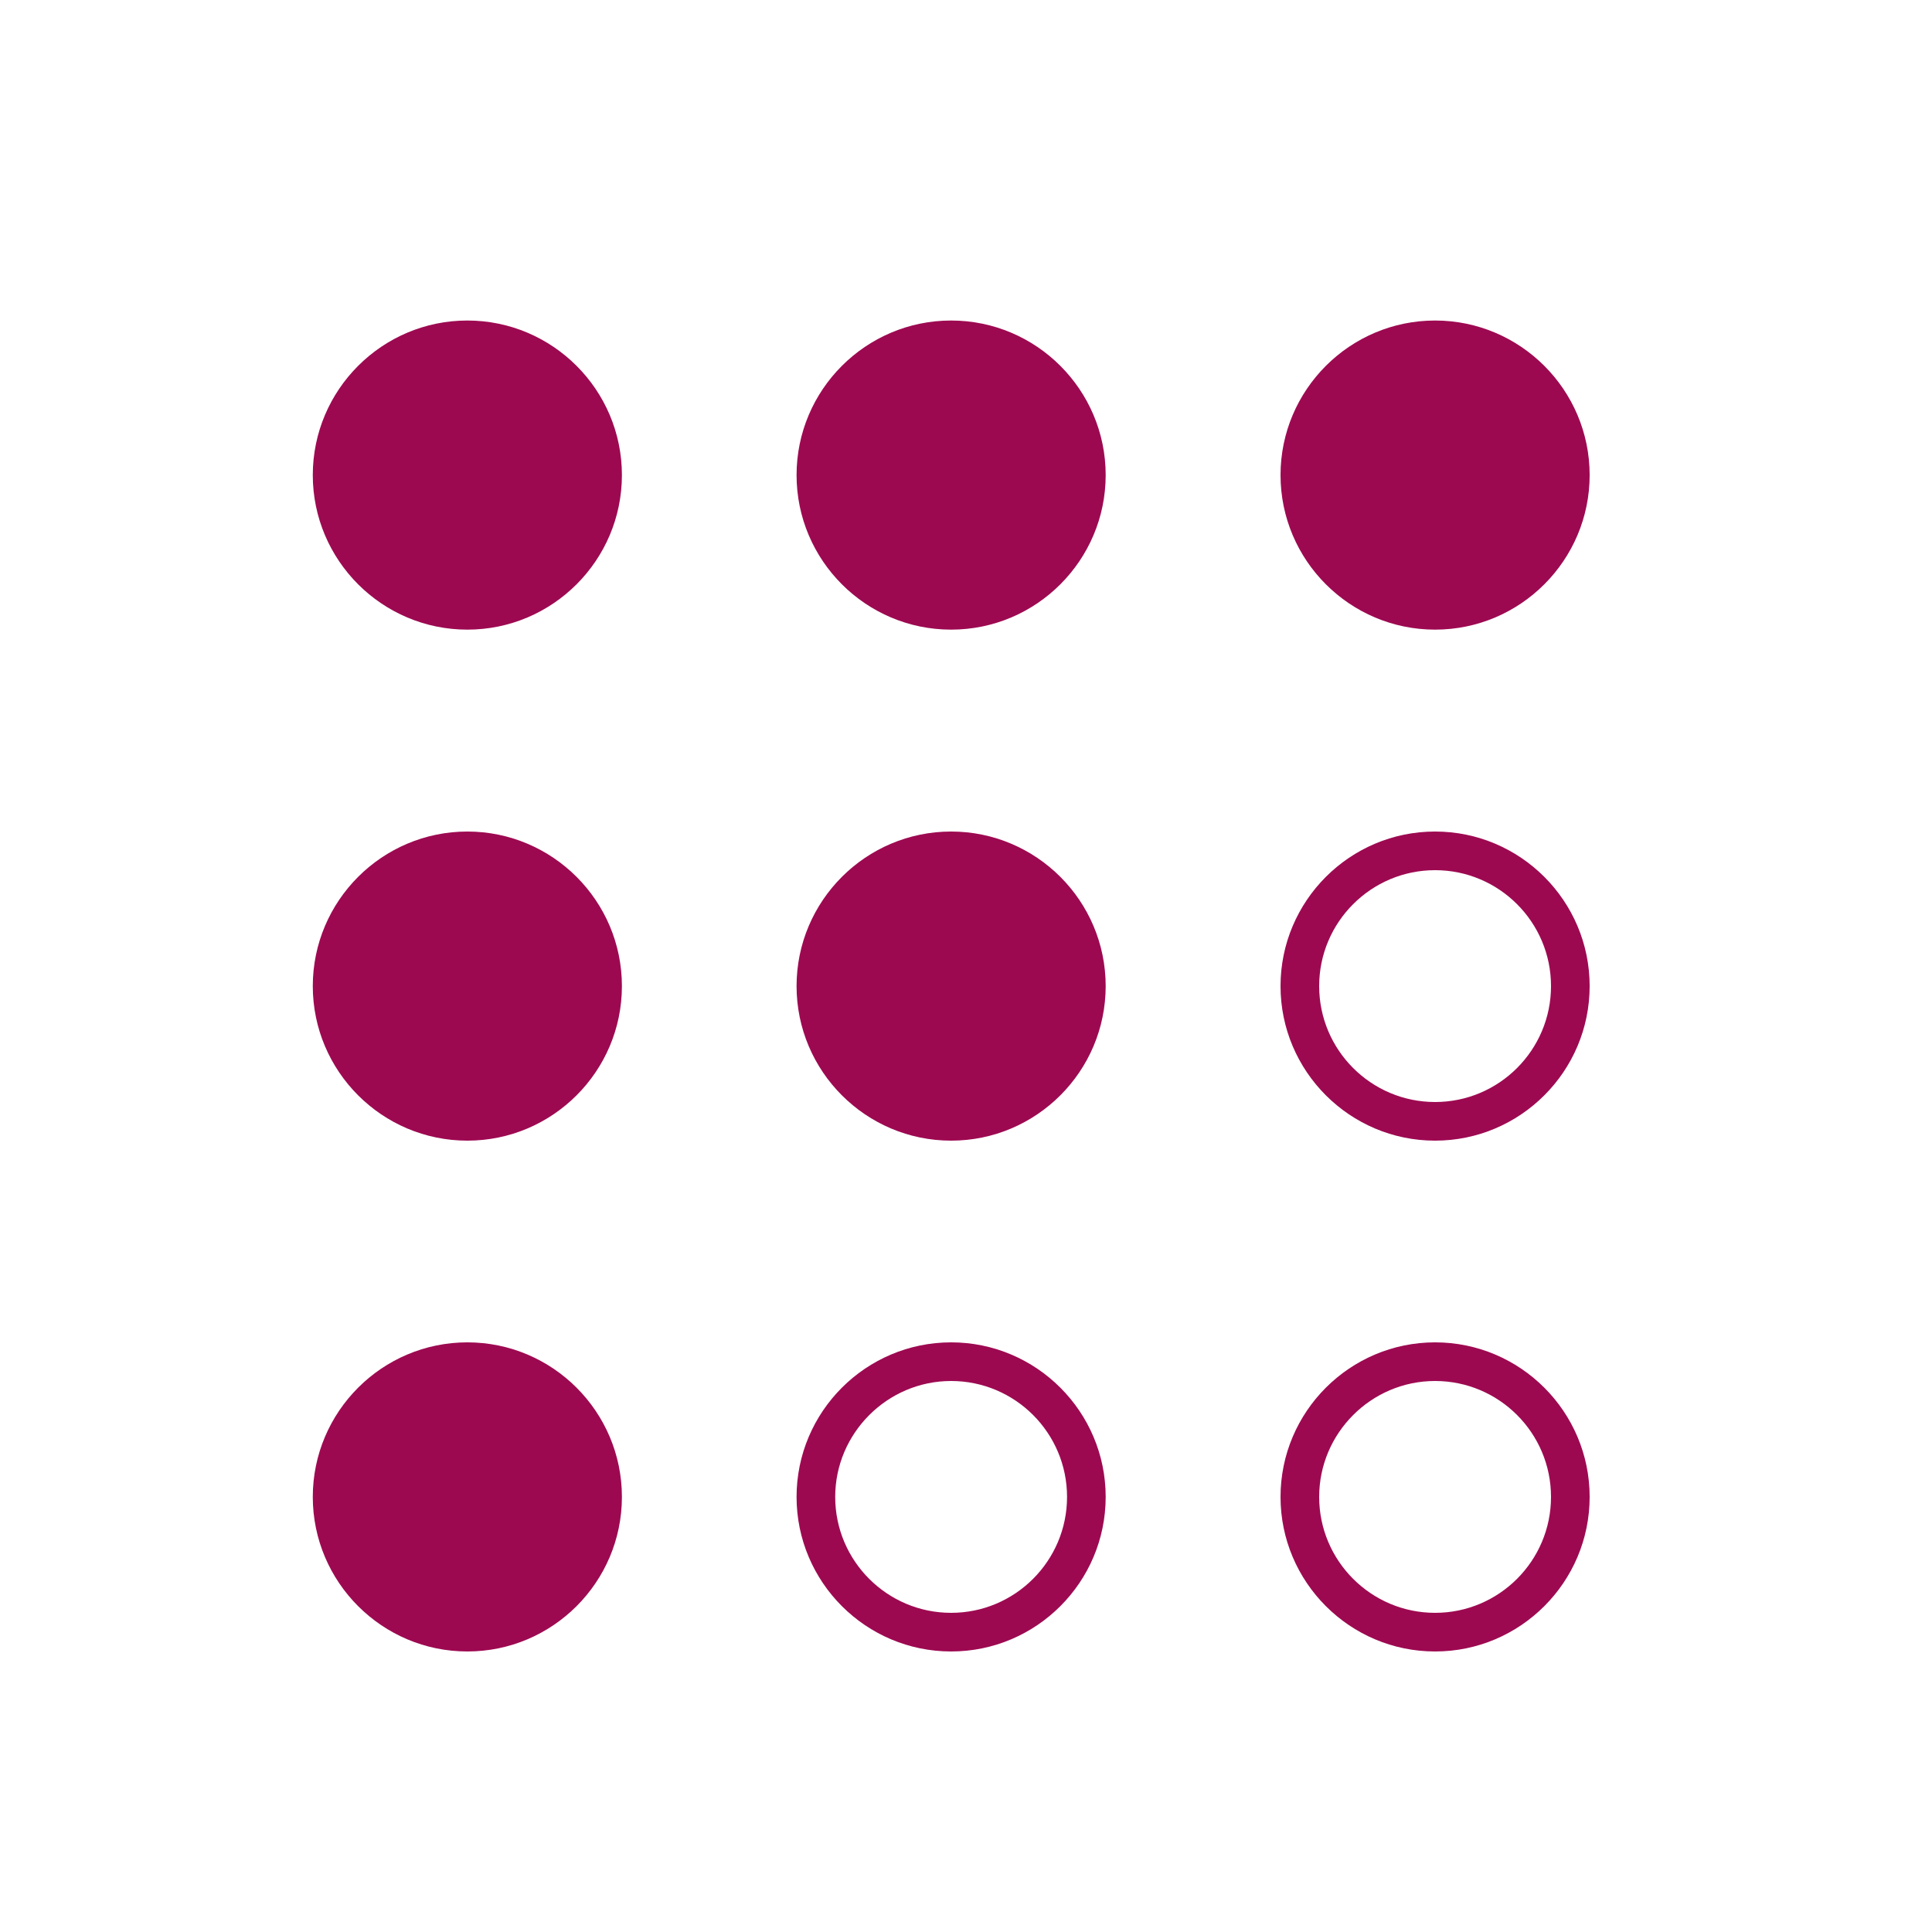
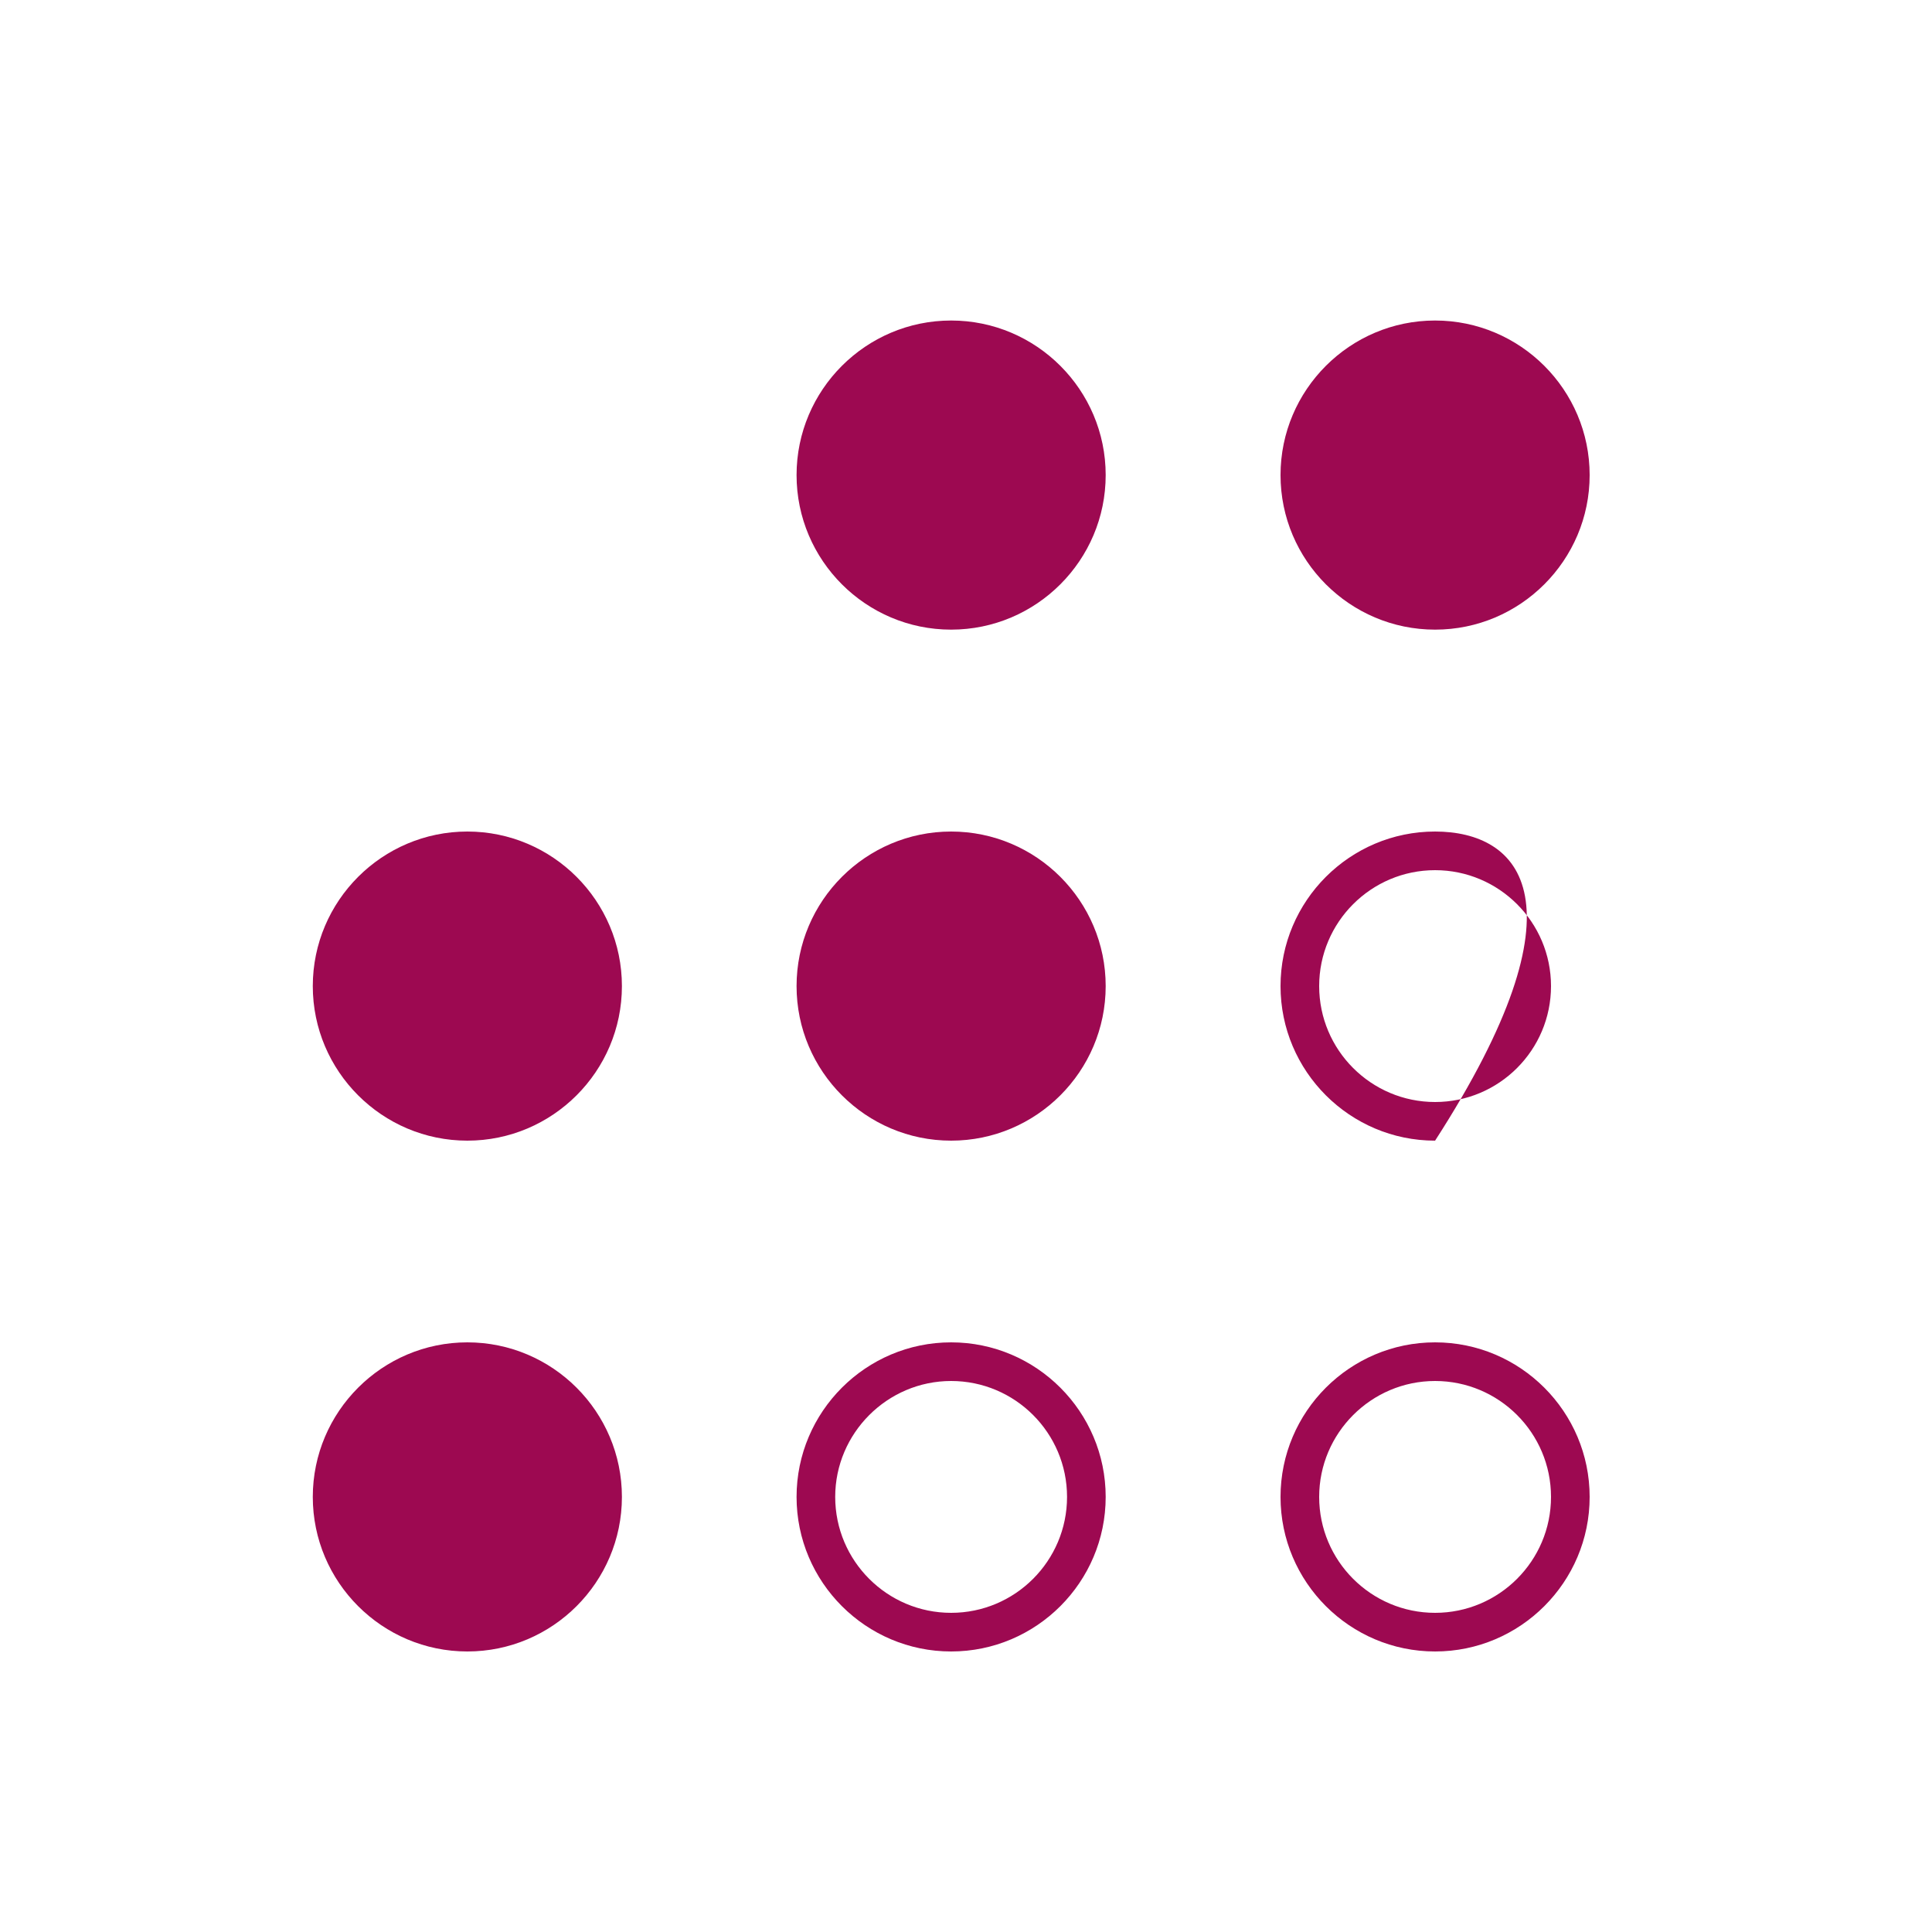
<svg xmlns="http://www.w3.org/2000/svg" version="1.1" id="图层_1" x="0px" y="0px" viewBox="0 0 100 100" style="enable-background:new 0 0 100 100;" xml:space="preserve">
  <style type="text/css">
	.st0{display:none;}
	.st1{display:inline;}
	.st2{fill:#9D0951;}
</style>
  <g class="st0">
    <g class="st1">
      <path class="st2" d="M22.01,79.05h61.22c1.74,0,3.14,1.41,3.14,3.14c0,1.74-1.41,3.14-3.14,3.14H18.86    c-1.64,0.1-3.04-1.15-3.14-2.79c-0.01-0.12-0.01-0.24,0-0.36V17.87c0-1.74,1.41-3.14,3.15-3.14c1.73,0,3.14,1.41,3.14,3.14V79.05z    " />
-       <path class="st2" d="M37.73,47.62c1.64-0.1,3.05,1.15,3.14,2.79c0.01,0.12,0.01,0.24,0,0.36v18.86c0,1.74-1.41,3.14-3.14,3.14    s-3.14-1.41-3.15-3.14v0V50.76c-0.1-1.64,1.15-3.05,2.79-3.14C37.49,47.61,37.61,47.61,37.73,47.62" />
      <path class="st2" d="M75.65,35.04c1.64-0.1,3.05,1.15,3.14,2.79c0.01,0.12,0.01,0.24,0,0.36v31.44c0,1.74-1.41,3.14-3.14,3.14    s-3.14-1.41-3.14-3.14V38.19c-0.1-1.64,1.15-3.05,2.79-3.14C75.41,35.03,75.53,35.03,75.65,35.04" />
-       <path class="st2" d="M56.69,28.75c1.64-0.1,3.05,1.15,3.14,2.79c0.01,0.12,0.01,0.24,0,0.36v37.72c0,1.74-1.41,3.14-3.14,3.14    s-3.14-1.41-3.14-3.14V31.9c-0.1-1.64,1.15-3.05,2.79-3.14C56.45,28.75,56.57,28.75,56.69,28.75" />
    </g>
  </g>
  <g>
-     <path class="st2" d="M24.19,16.59c-4.41,0-8,3.59-8,8c0,4.41,3.59,8,8,8s8-3.59,8-8C32.19,20.18,28.6,16.59,24.19,16.59z" />
    <path class="st2" d="M24.19,43.04c-4.41,0-8,3.59-8,8c0,4.41,3.59,8,8,8s8-3.59,8-8C32.19,46.63,28.6,43.04,24.19,43.04z" />
    <path class="st2" d="M24.19,69.48c-4.41,0-8,3.59-8,8c0,4.41,3.59,8,8,8s8-3.59,8-8C32.19,73.07,28.6,69.48,24.19,69.48z" />
    <path class="st2" d="M49.23,16.59c-4.41,0-8,3.59-8,8c0,4.41,3.59,8,8,8s8-3.59,8-8C57.23,20.18,53.64,16.59,49.23,16.59z" />
    <path class="st2" d="M49.23,43.04c-4.41,0-8,3.59-8,8c0,4.41,3.59,8,8,8s8-3.59,8-8C57.23,46.63,53.64,43.04,49.23,43.04z" />
    <path class="st2" d="M49.23,71.48c3.31,0,6,2.69,6,6c0,3.31-2.69,6-6,6s-6-2.69-6-6C43.23,74.18,45.93,71.48,49.23,71.48    M49.23,69.48c-4.41,0-8,3.59-8,8c0,4.41,3.59,8,8,8c4.41,0,8-3.59,8-8C57.23,73.07,53.64,69.48,49.23,69.48L49.23,69.48z" />
    <path class="st2" d="M74.28,16.59c-4.41,0-8,3.59-8,8c0,4.41,3.59,8,8,8s8-3.59,8-8C82.28,20.18,78.69,16.59,74.28,16.59z" />
-     <path class="st2" d="M74.28,45.04c3.31,0,6,2.69,6,6c0,3.31-2.69,6-6,6s-6-2.69-6-6C68.28,47.73,70.97,45.04,74.28,45.04    M74.28,43.04c-4.41,0-8,3.59-8,8c0,4.41,3.59,8,8,8c4.41,0,8-3.59,8-8C82.28,46.63,78.69,43.04,74.28,43.04L74.28,43.04z" />
+     <path class="st2" d="M74.28,45.04c3.31,0,6,2.69,6,6c0,3.31-2.69,6-6,6s-6-2.69-6-6C68.28,47.73,70.97,45.04,74.28,45.04    M74.28,43.04c-4.41,0-8,3.59-8,8c0,4.41,3.59,8,8,8C82.28,46.63,78.69,43.04,74.28,43.04L74.28,43.04z" />
    <path class="st2" d="M74.28,71.48c3.31,0,6,2.69,6,6c0,3.31-2.69,6-6,6s-6-2.69-6-6C68.28,74.18,70.97,71.48,74.28,71.48    M74.28,69.48c-4.41,0-8,3.59-8,8c0,4.41,3.59,8,8,8c4.41,0,8-3.59,8-8C82.28,73.07,78.69,69.48,74.28,69.48L74.28,69.48z" />
  </g>
  <g class="st0">
    <g class="st1">
      <path class="st2" d="M20.55,50.07c0,1.46-1.17,2.63-2.63,2.63h-6.29c-1.46,0-2.63-1.17-2.63-2.63c0-1.46,1.17-2.63,2.63-2.63h6.29    C19.38,47.43,20.55,48.63,20.55,50.07L20.55,50.07z" />
      <path class="st2" d="M29.18,70.9c1.02,1.02,1.02,2.72,0,3.75l-4.45,4.45c-0.53,0.53-1.2,0.76-1.87,0.76    c-2.34,0-3.54-2.84-1.87-4.51l4.45-4.45C26.46,69.88,28.15,69.88,29.18,70.9L29.18,70.9z" />
      <path class="st2" d="M47.23,17.99V11.7c0-1.46,1.17-2.63,2.63-2.63c1.46,0,2.63,1.17,2.63,2.63v6.29c0,1.46-1.17,2.63-2.63,2.63    C48.41,20.63,47.23,19.46,47.23,17.99L47.23,17.99z" />
      <path class="st2" d="M20.99,24.81c-1.02-1.02-1.02-2.72,0-3.75s2.72-1.02,3.75,0l4.45,4.45c1.67,1.67,0.47,4.51-1.87,4.51    c-0.67,0-1.35-0.26-1.87-0.76L20.99,24.81z" />
      <path class="st2" d="M70.82,25.54l4.45-4.45c1.02-1.02,2.72-1.02,3.75,0c1.02,1.02,1.02,2.72,0,3.75l-4.45,4.42    c-0.53,0.53-1.2,0.76-1.87,0.76C70.35,30.05,69.15,27.21,70.82,25.54L70.82,25.54z" />
-       <path class="st2" d="M91.01,50.1c0,1.46-1.17,2.63-2.63,2.63h-6.29c-1.46,0-2.63-1.17-2.63-2.63s1.17-2.63,2.63-2.63h6.29    C89.84,47.43,91.01,48.63,91.01,50.1z" />
      <path class="st2" d="M78.99,75.35c1.02,1.02,1.02,2.72,0,3.75c-1.02,1.02-2.72,1.02-3.75,0l-4.45-4.45    c-1.02-1.02-1.02-2.72,0-3.75c1.02-1.02,2.72-1.02,3.75,0L78.99,75.35z" />
      <g>
        <path class="st2" d="M49.9,32.45c1.2,0,2.4,0.12,3.6,0.35c6.38,1.29,11.62,6.12,13.37,12.35c2.22,7.99-1.23,16.36-8.43,20.34     c-2.84,1.58-4.62,4.54-4.62,7.73v0.23h-7.78l-0.06-0.88c-0.2-3.16-2.08-5.94-4.95-7.2c-1.87-0.85-3.72-1.79-4.62-3.07     c-4.62-6.67-5.41-14.08-2.14-20.31C37.34,36.11,43.34,32.45,49.9,32.45 M49.9,26.6c-17.82,0-31.31,20.19-18.32,39.01     c1.7,2.46,4.33,3.89,7.05,5.09c0.88,0.41,1.43,1.26,1.49,2.22h-0.03v3.45c0,1.61,1.32,2.93,2.93,2.93h1.05h1.08h11.59     c1.61,0,2.93-1.32,2.93-2.93v-3.1c0-1.11,0.64-2.08,1.61-2.6c9.34-5.18,14.25-16.15,11.24-27.04     c-2.31-8.34-9.36-14.84-17.85-16.53C53.03,26.74,51.45,26.6,49.9,26.6L49.9,26.6z" />
      </g>
-       <path class="st2" d="M55.57,91.01H44.22c-1.61,0-2.9-1.32-2.9-2.9v-0.03c0-1.61,1.32-2.93,2.93-2.93h11.33    c1.61,0,2.93,1.32,2.93,2.93v0.03C58.47,89.69,57.18,91.01,55.57,91.01z" />
    </g>
  </g>
</svg>